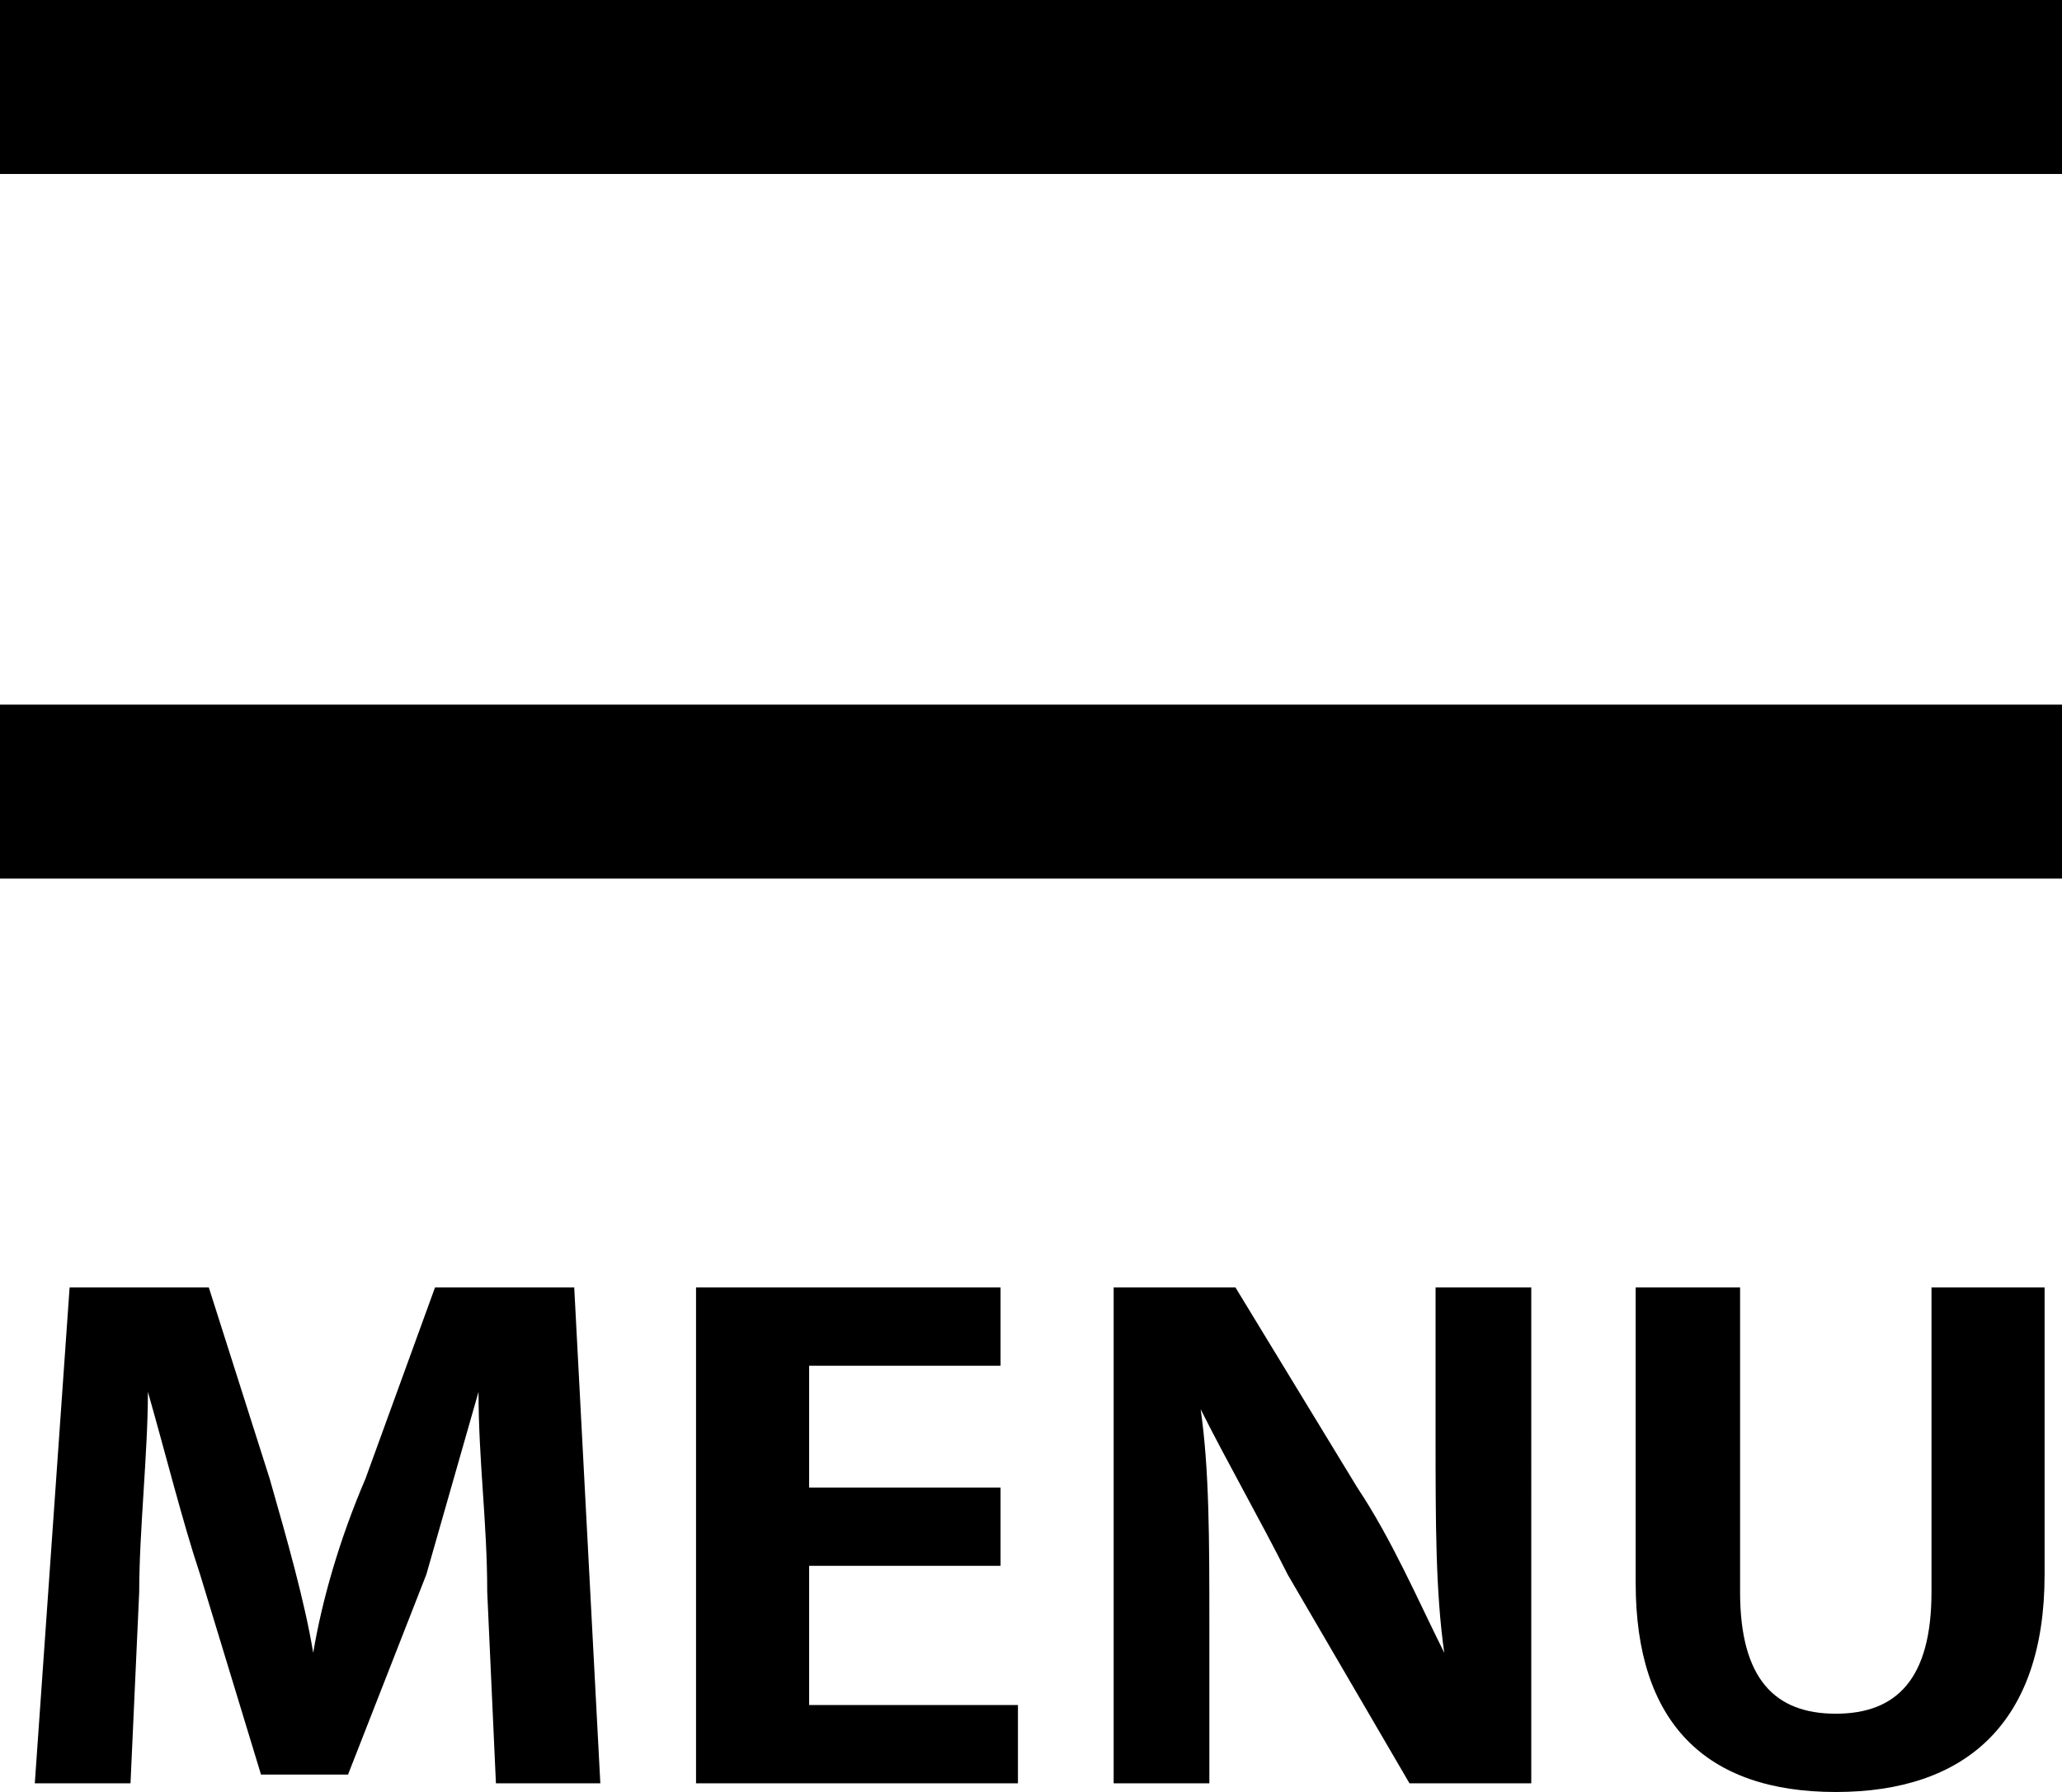
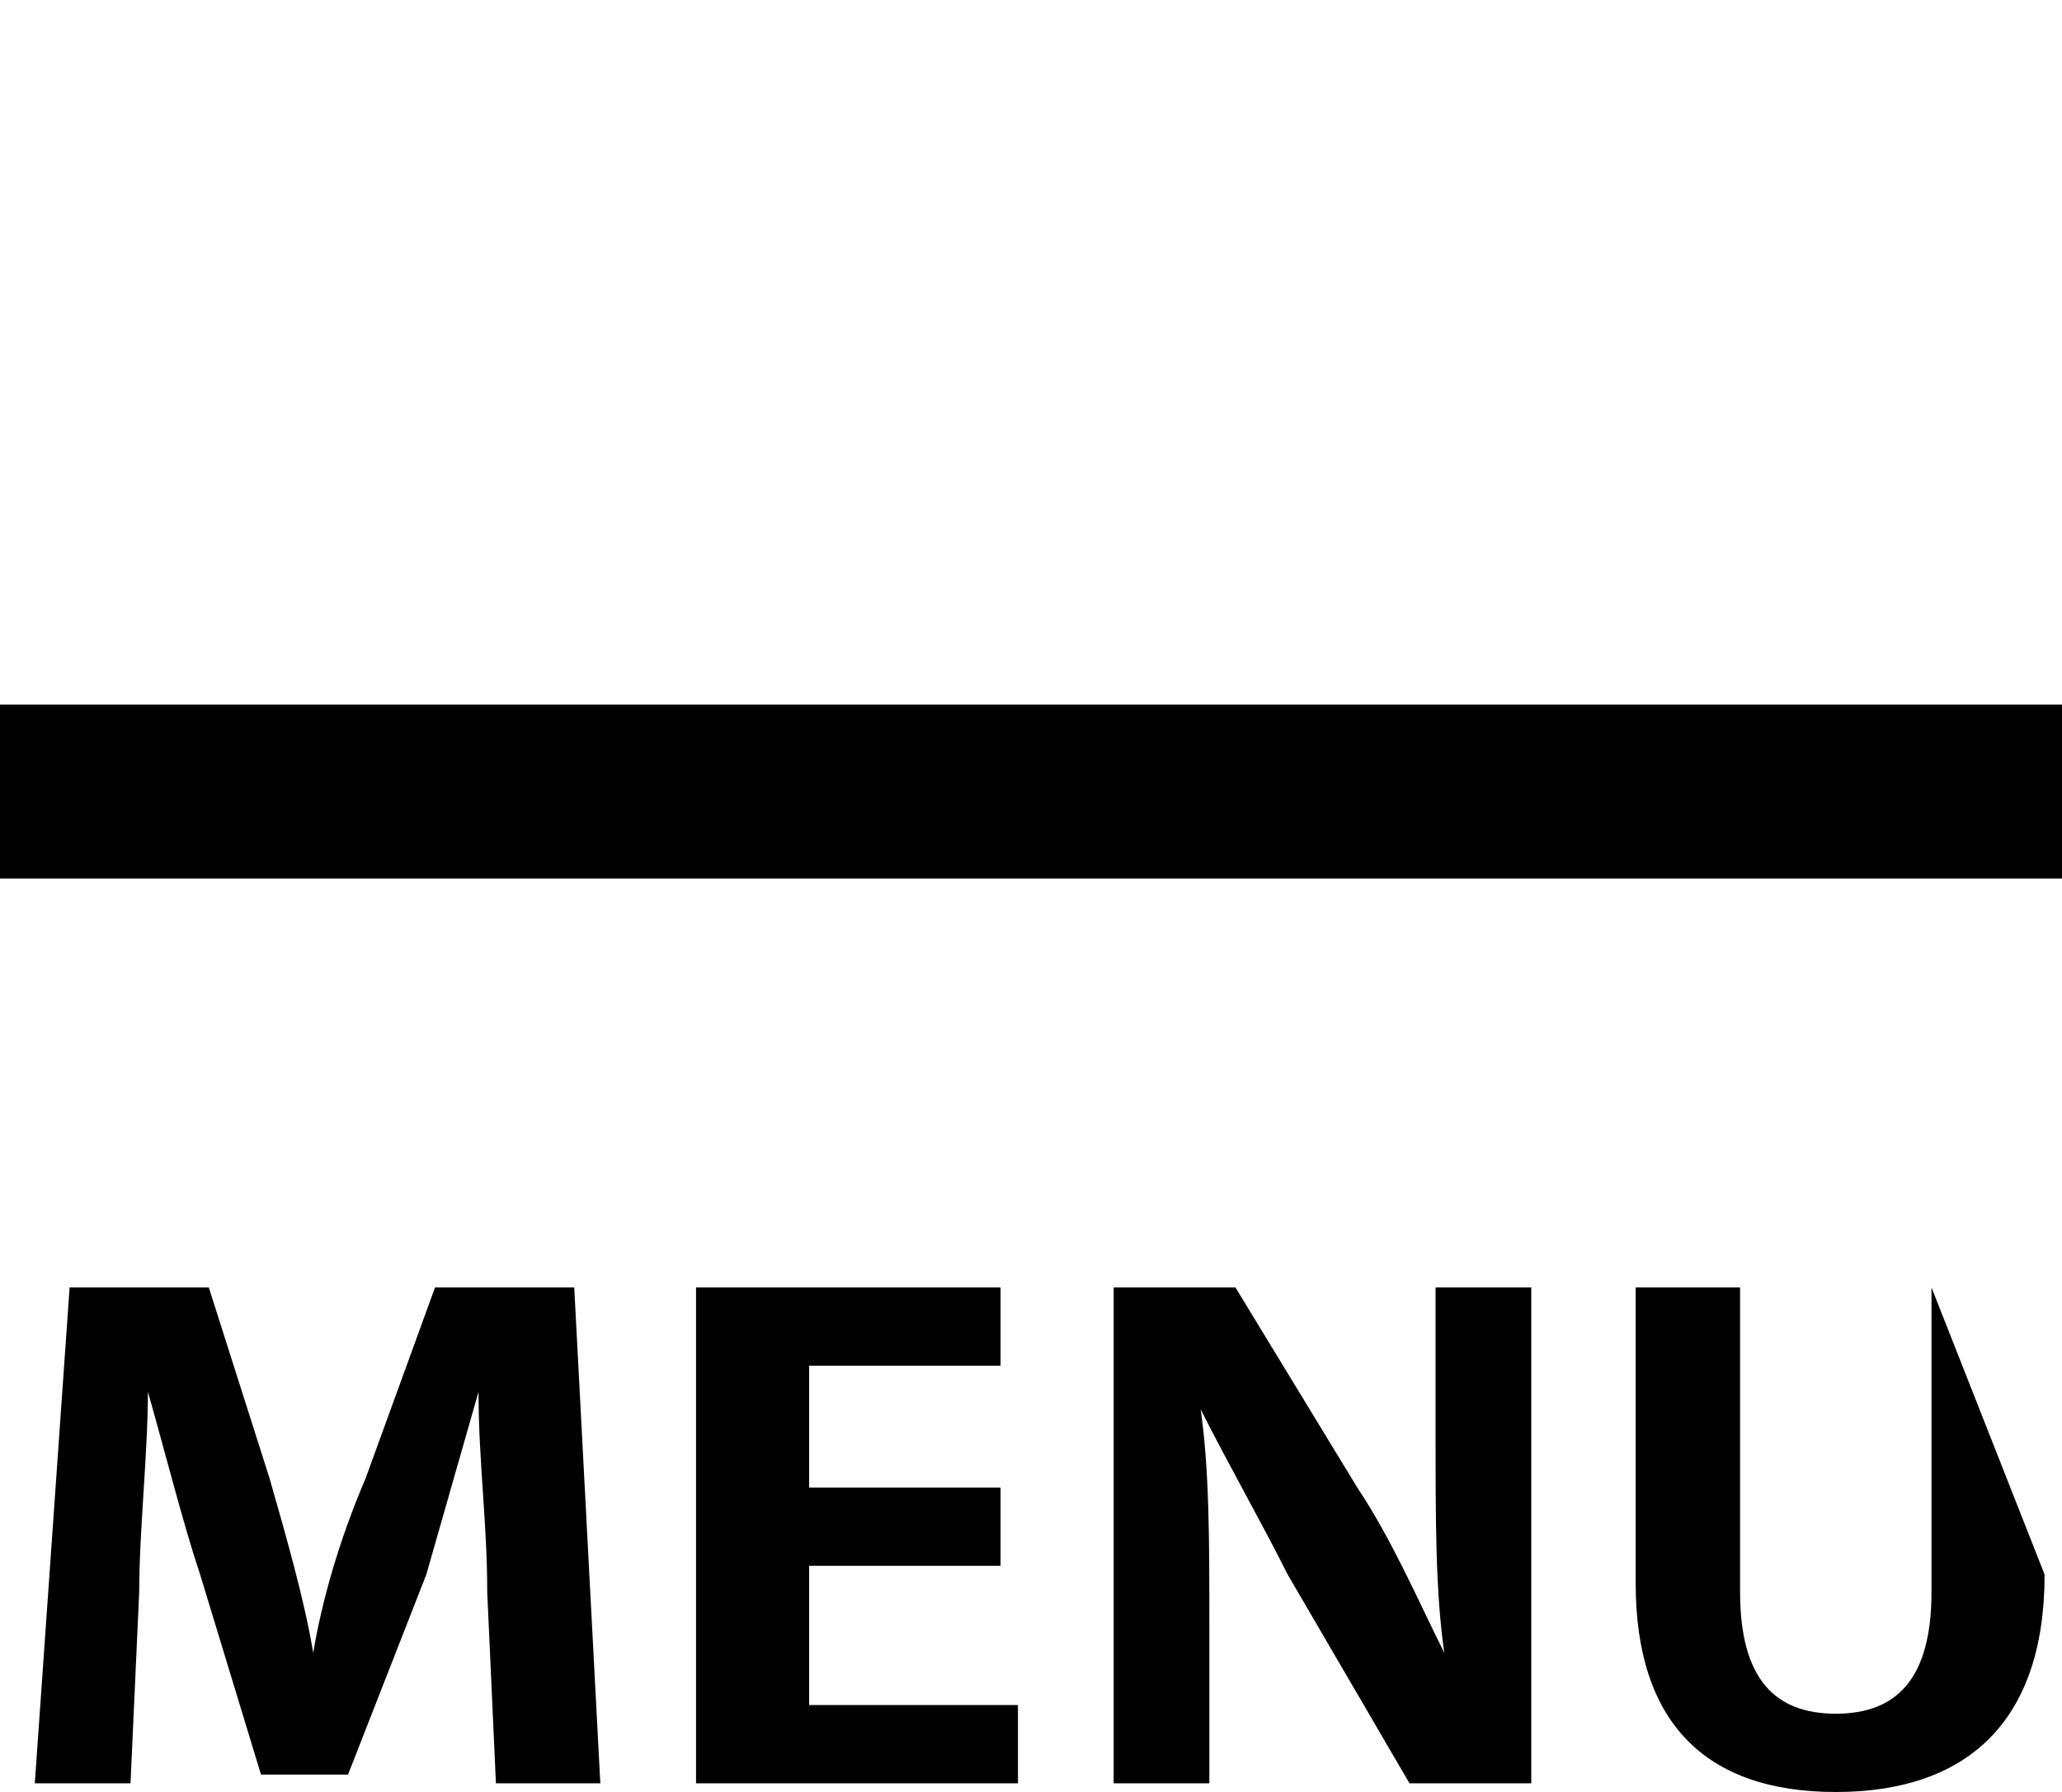
<svg xmlns="http://www.w3.org/2000/svg" version="1.1" id="レイヤー_1" x="0px" y="0px" viewBox="0 0 23.7 20.6" style="enable-background:new 0 0 23.7 20.6;" xml:space="preserve">
  <style type="text/css">
	.st0{fill:none;}
</style>
  <g>
    <rect y="0" class="st0" width="23.7" height="20.6" />
  </g>
  <g>
-     <rect x="0" width="23.7" height="2" />
-   </g>
+     </g>
  <g>
    <rect x="0" y="8.1" width="23.7" height="2" />
  </g>
  <g>
    <path d="M6.9,20.5H5.7l-0.1-2.2c0-0.8-0.1-1.5-0.1-2.3h0c-0.2,0.7-0.4,1.4-0.6,2.1L4,20.4h-1l-0.7-2.3c-0.2-0.6-0.4-1.4-0.6-2.1h0   c0,0.7-0.1,1.6-0.1,2.3l-0.1,2.2H0.4l0.4-5.7h1.6l0.7,2.2c0.2,0.7,0.4,1.4,0.5,2h0c0.1-0.6,0.3-1.3,0.6-2L5,14.8h1.6L6.9,20.5   L6.9,20.5z" />
  </g>
  <g>
    <path d="M11.7,20.5H8v-5.7h3.5v0.9H9.3v1.4h2.2V18H9.3v1.6h2.4L11.7,20.5L11.7,20.5z" />
  </g>
  <g>
    <path d="M17.5,20.5h-1.3l-1.4-2.4c-0.3-0.6-0.7-1.3-1-1.9h0c0.1,0.7,0.1,1.5,0.1,2.5v1.8h-1.1v-5.7h1.4l1.4,2.3   c0.4,0.6,0.7,1.3,1,1.9h0c-0.1-0.7-0.1-1.5-0.1-2.5v-1.7h1.1V20.5z" />
  </g>
  <g>
-     <path d="M23.5,18.1c0,1.7-0.9,2.5-2.4,2.5s-2.3-0.8-2.3-2.4v-3.4H20v3.5c0,1,0.4,1.4,1.1,1.4c0.7,0,1.1-0.4,1.1-1.4v-3.5h1.3   L23.5,18.1L23.5,18.1z" />
+     <path d="M23.5,18.1c0,1.7-0.9,2.5-2.4,2.5s-2.3-0.8-2.3-2.4v-3.4H20v3.5c0,1,0.4,1.4,1.1,1.4c0.7,0,1.1-0.4,1.1-1.4v-3.5L23.5,18.1L23.5,18.1z" />
  </g>
</svg>